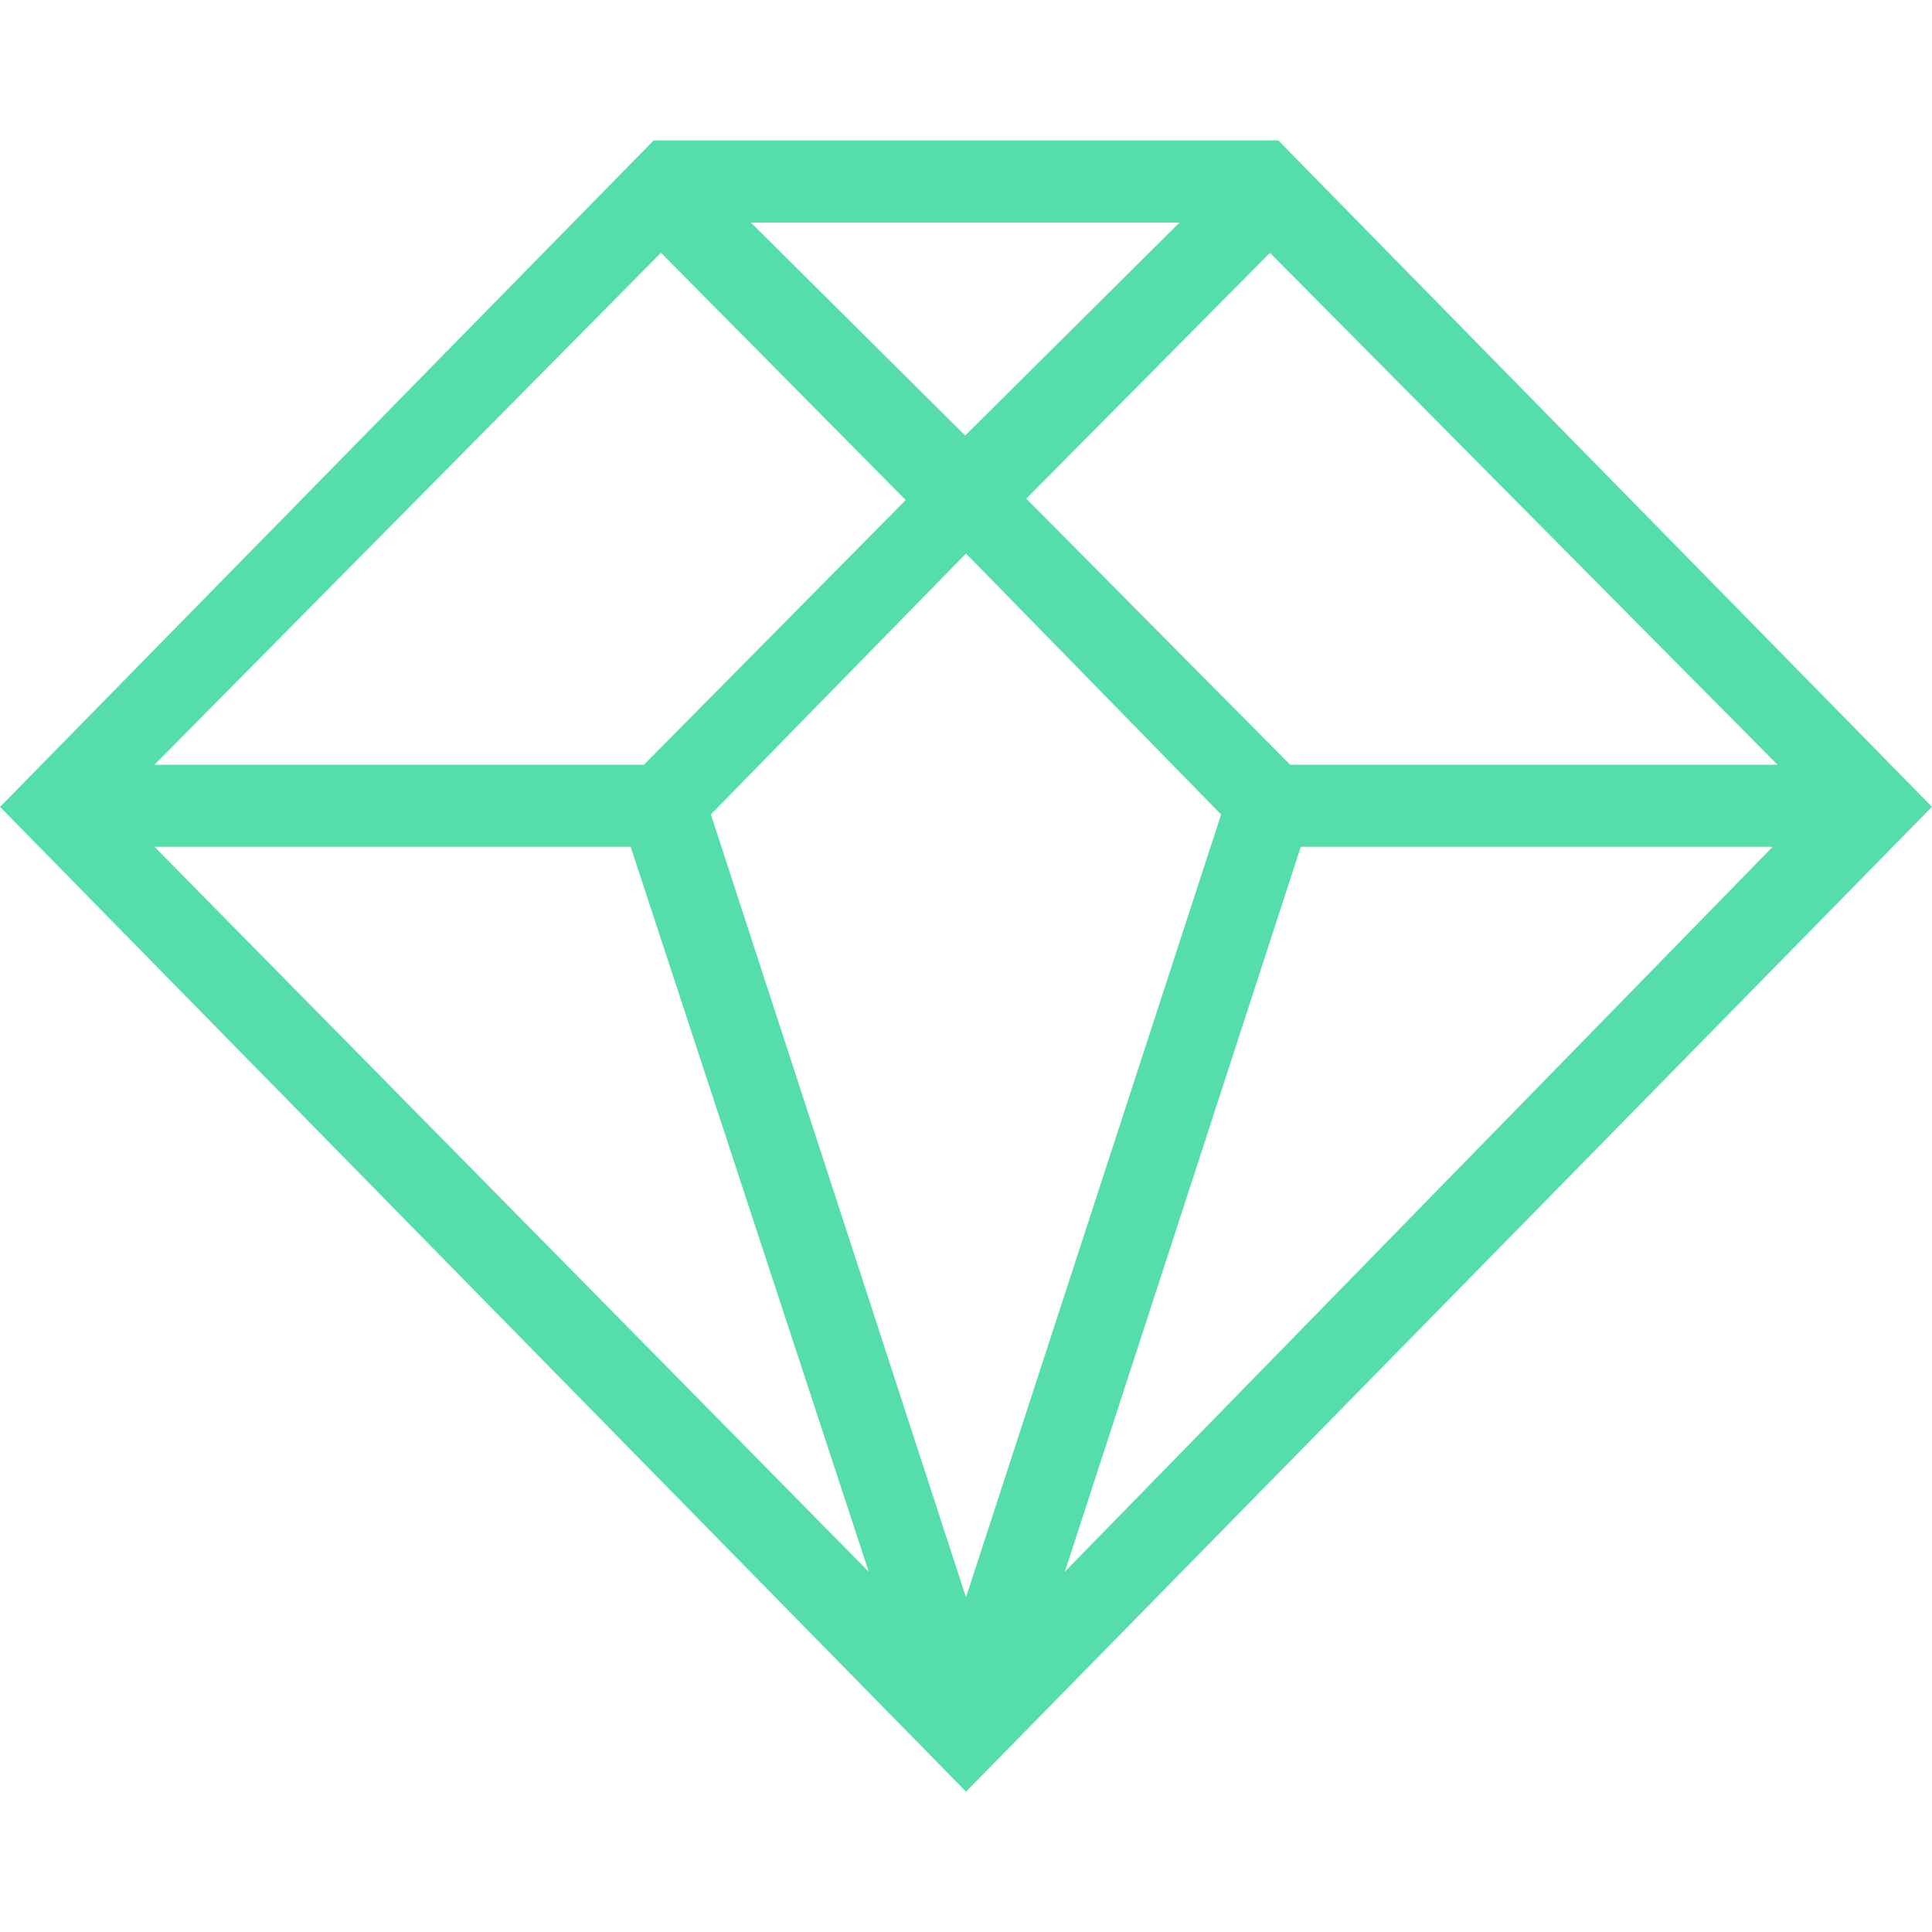
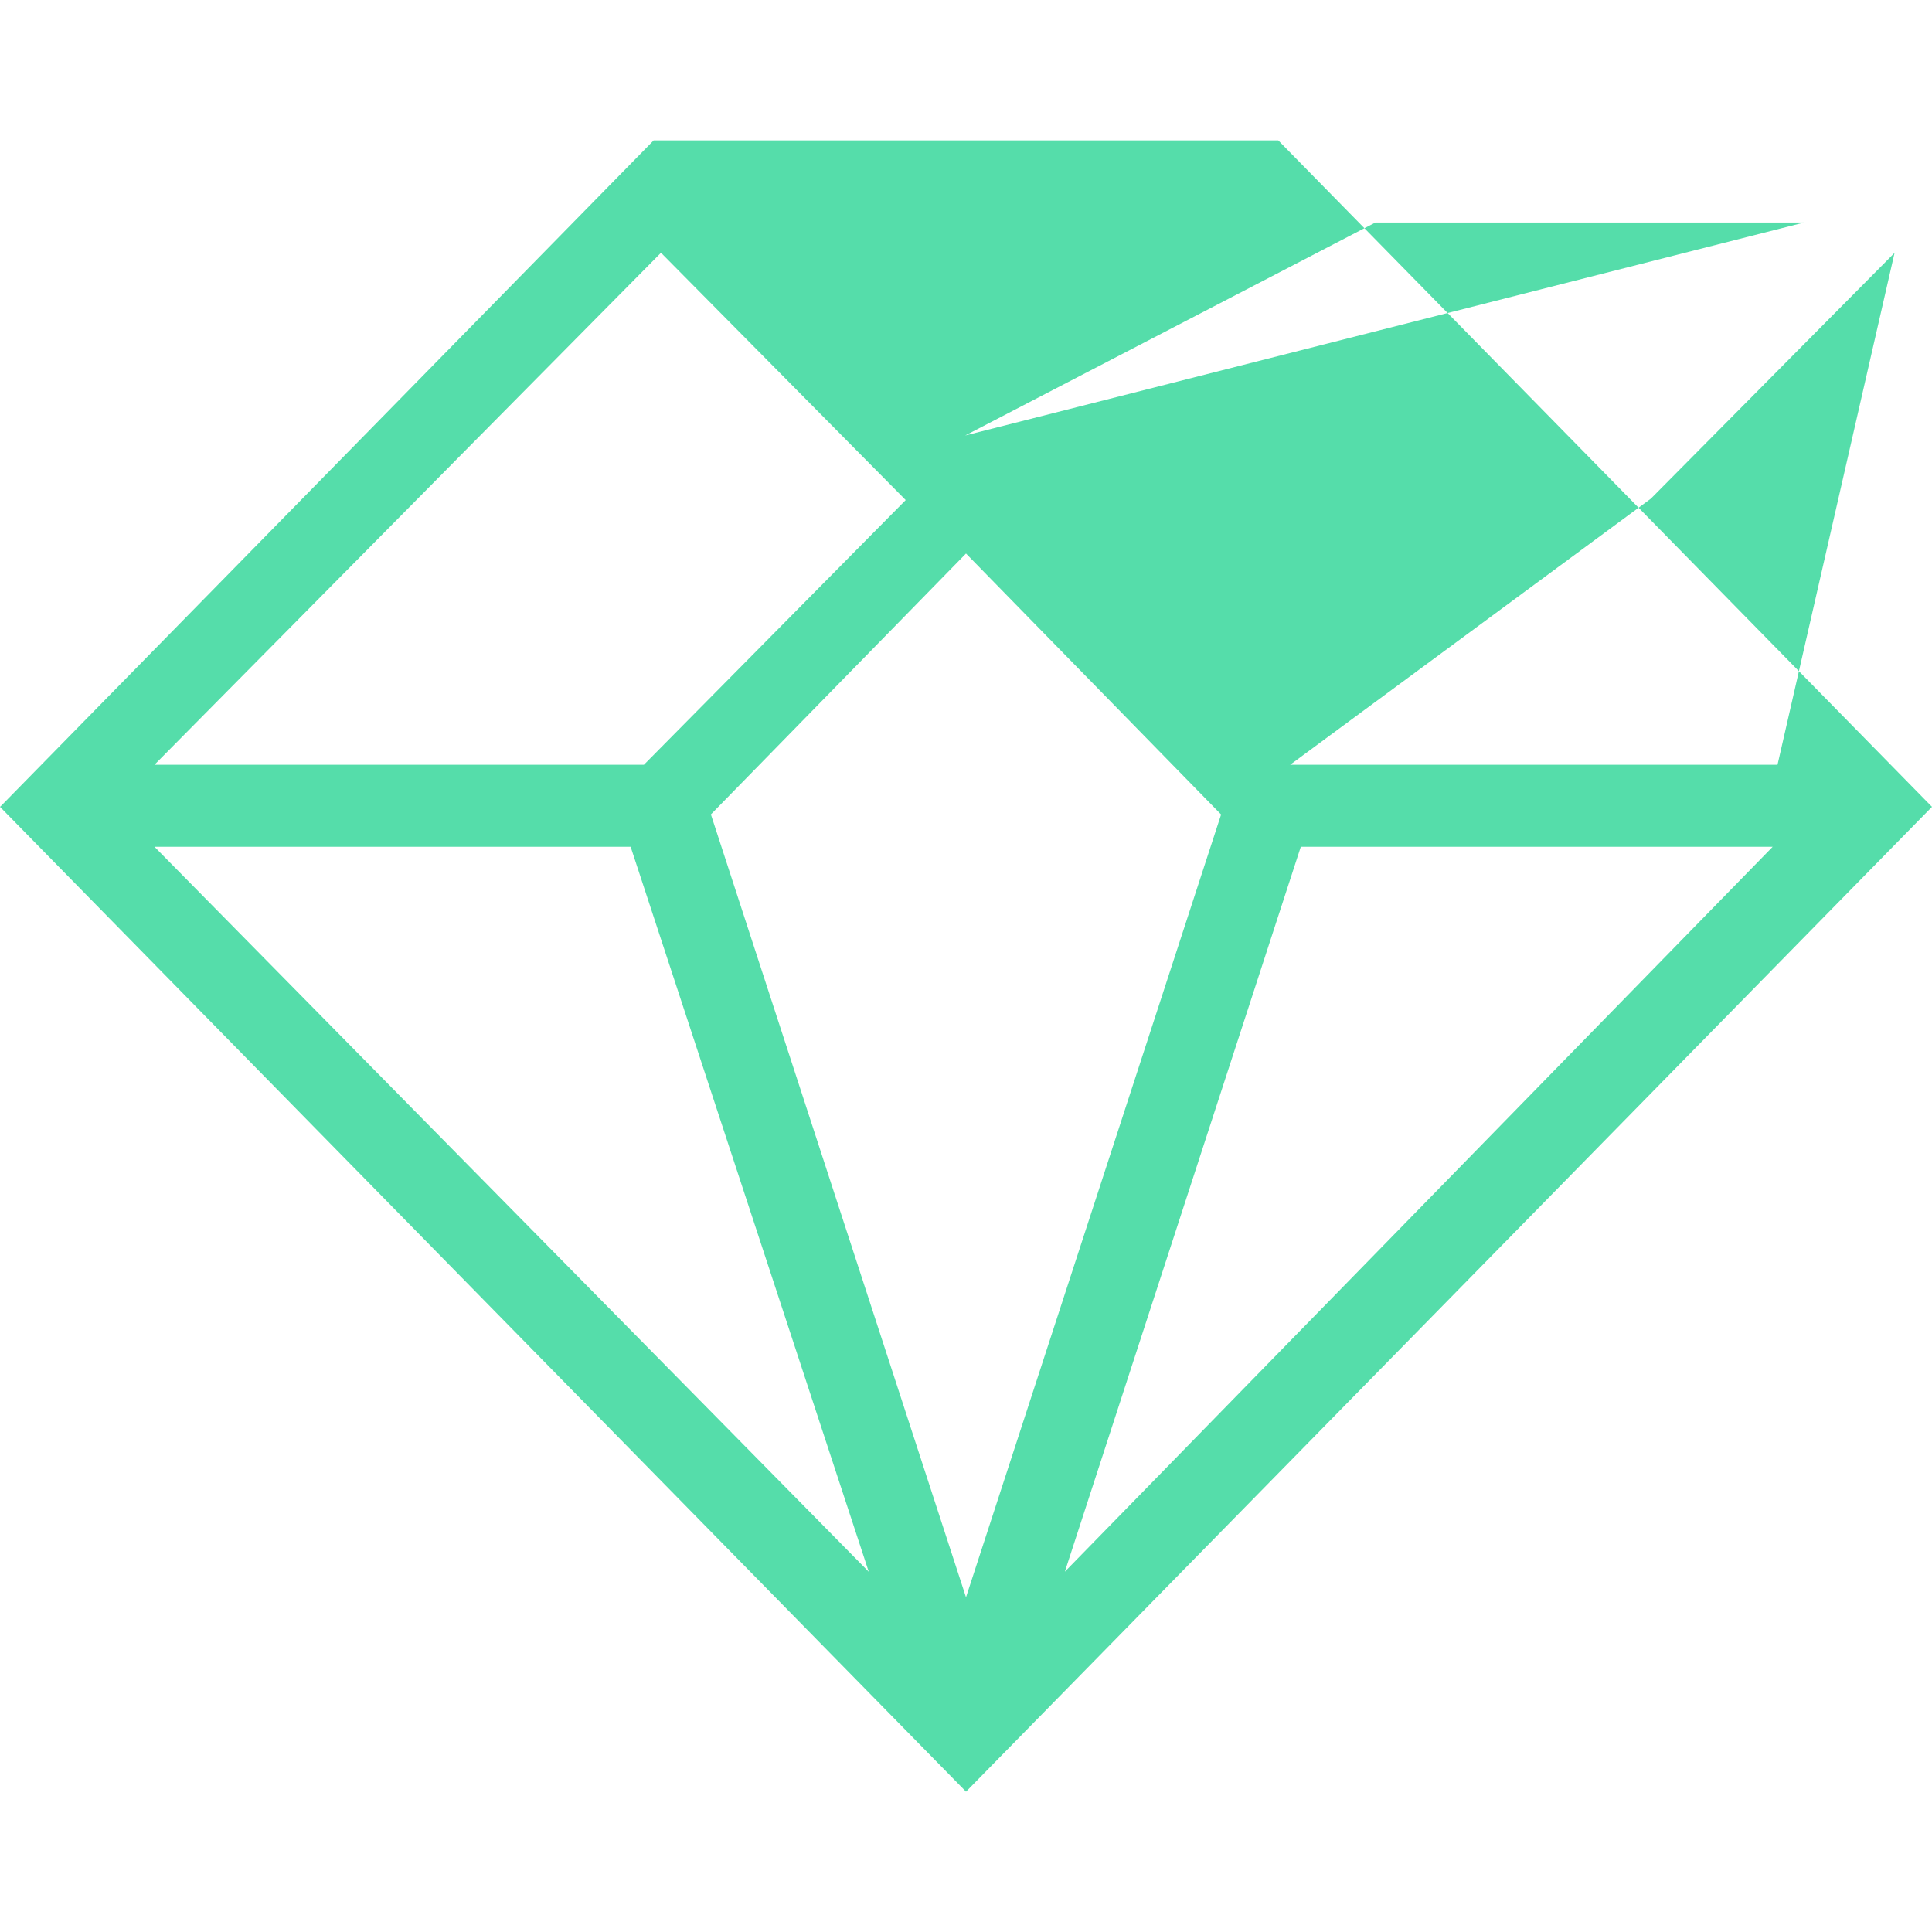
<svg xmlns="http://www.w3.org/2000/svg" role="img" width="32px" height="32px" viewBox="0 0 24 24">
  <title>data.ai</title>
-   <path fill="#5daee" d="M8.12 1.744.015 10.009 0 10.023l11.986 12.219.014.015 11.986-12.22.014-.014-8.115-8.273-.006-.006Zm1.207 1.02h5.326L11.99 5.41zm3.422 3.43 3.027-3.053L22.081 9.5h-6.054ZM8.211 3.14l3.04 3.072L7.999 9.5h-6.08Zm.62 6.977L12 6.876l3.169 3.242L12 19.842zm7.328.402h5.862l-8.793 9.005Zm-14.24 0h5.915l2.958 9.006Z" />
+   <path fill="#5daee" d="M8.12 1.744.015 10.009 0 10.023l11.986 12.219.014.015 11.986-12.22.014-.014-8.115-8.273-.006-.006m1.207 1.02h5.326L11.99 5.41zm3.422 3.43 3.027-3.053L22.081 9.5h-6.054ZM8.211 3.14l3.04 3.072L7.999 9.5h-6.08Zm.62 6.977L12 6.876l3.169 3.242L12 19.842zm7.328.402h5.862l-8.793 9.005Zm-14.24 0h5.915l2.958 9.006Z" />
</svg>